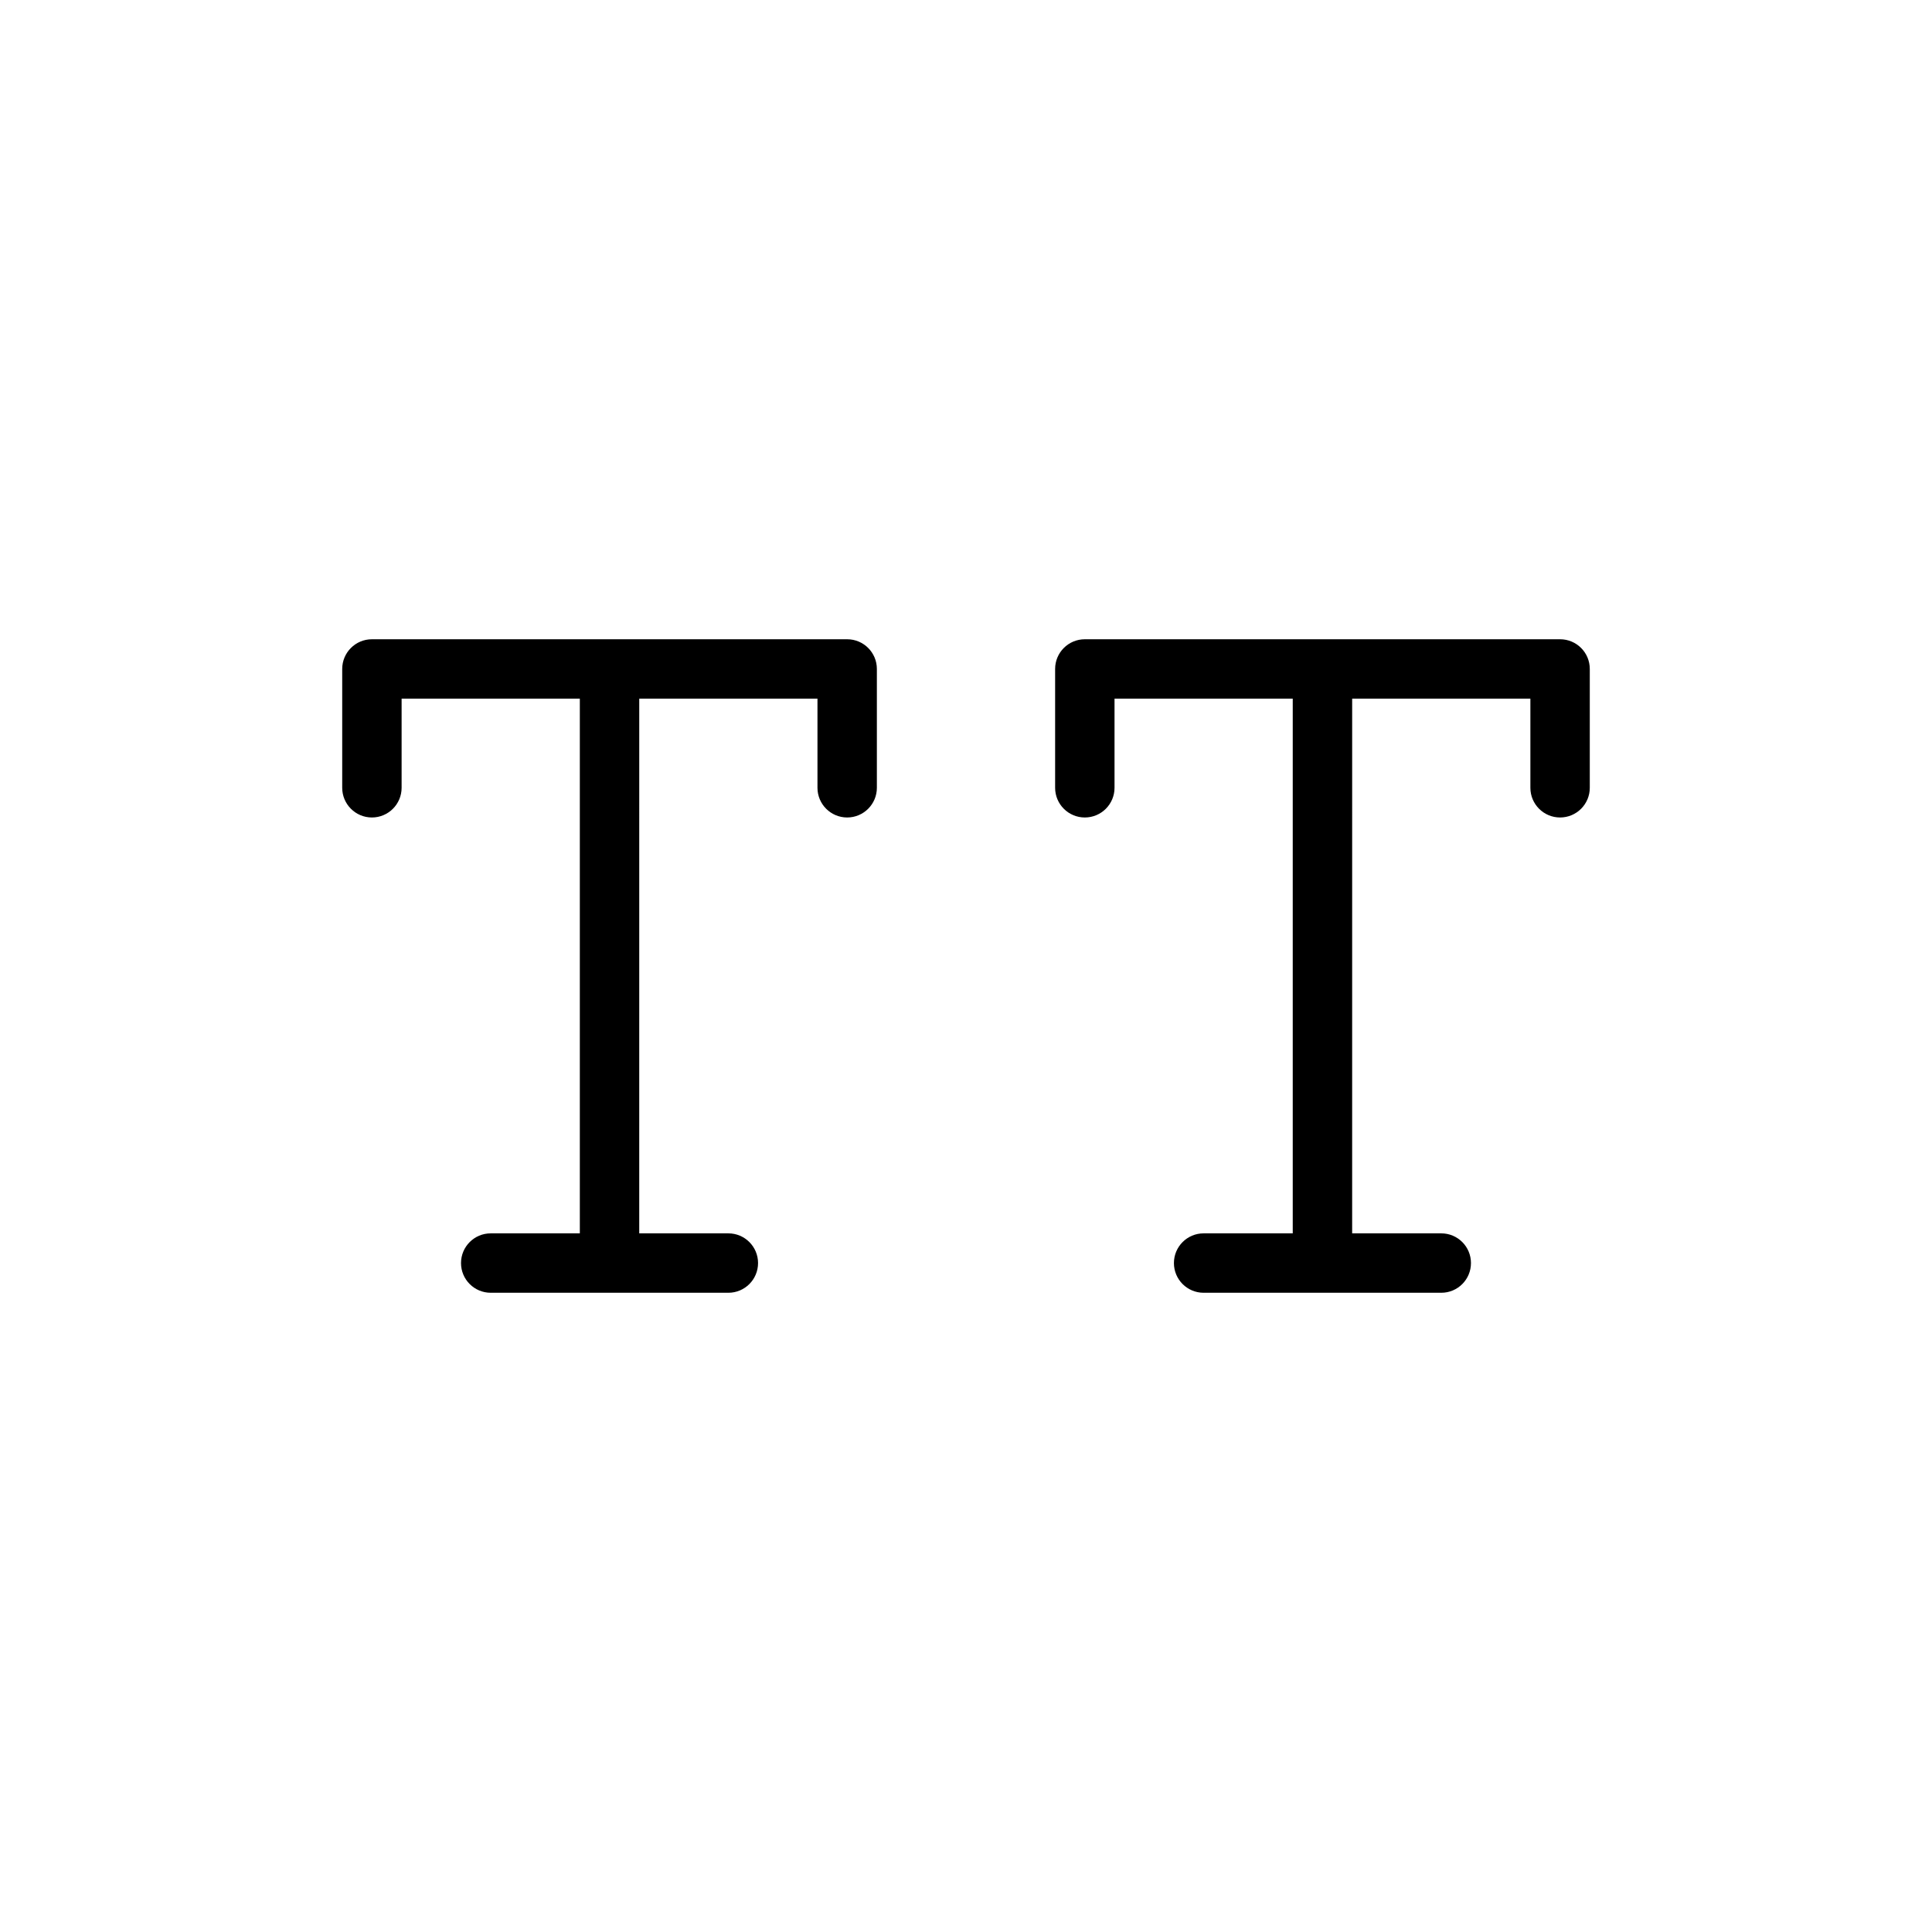
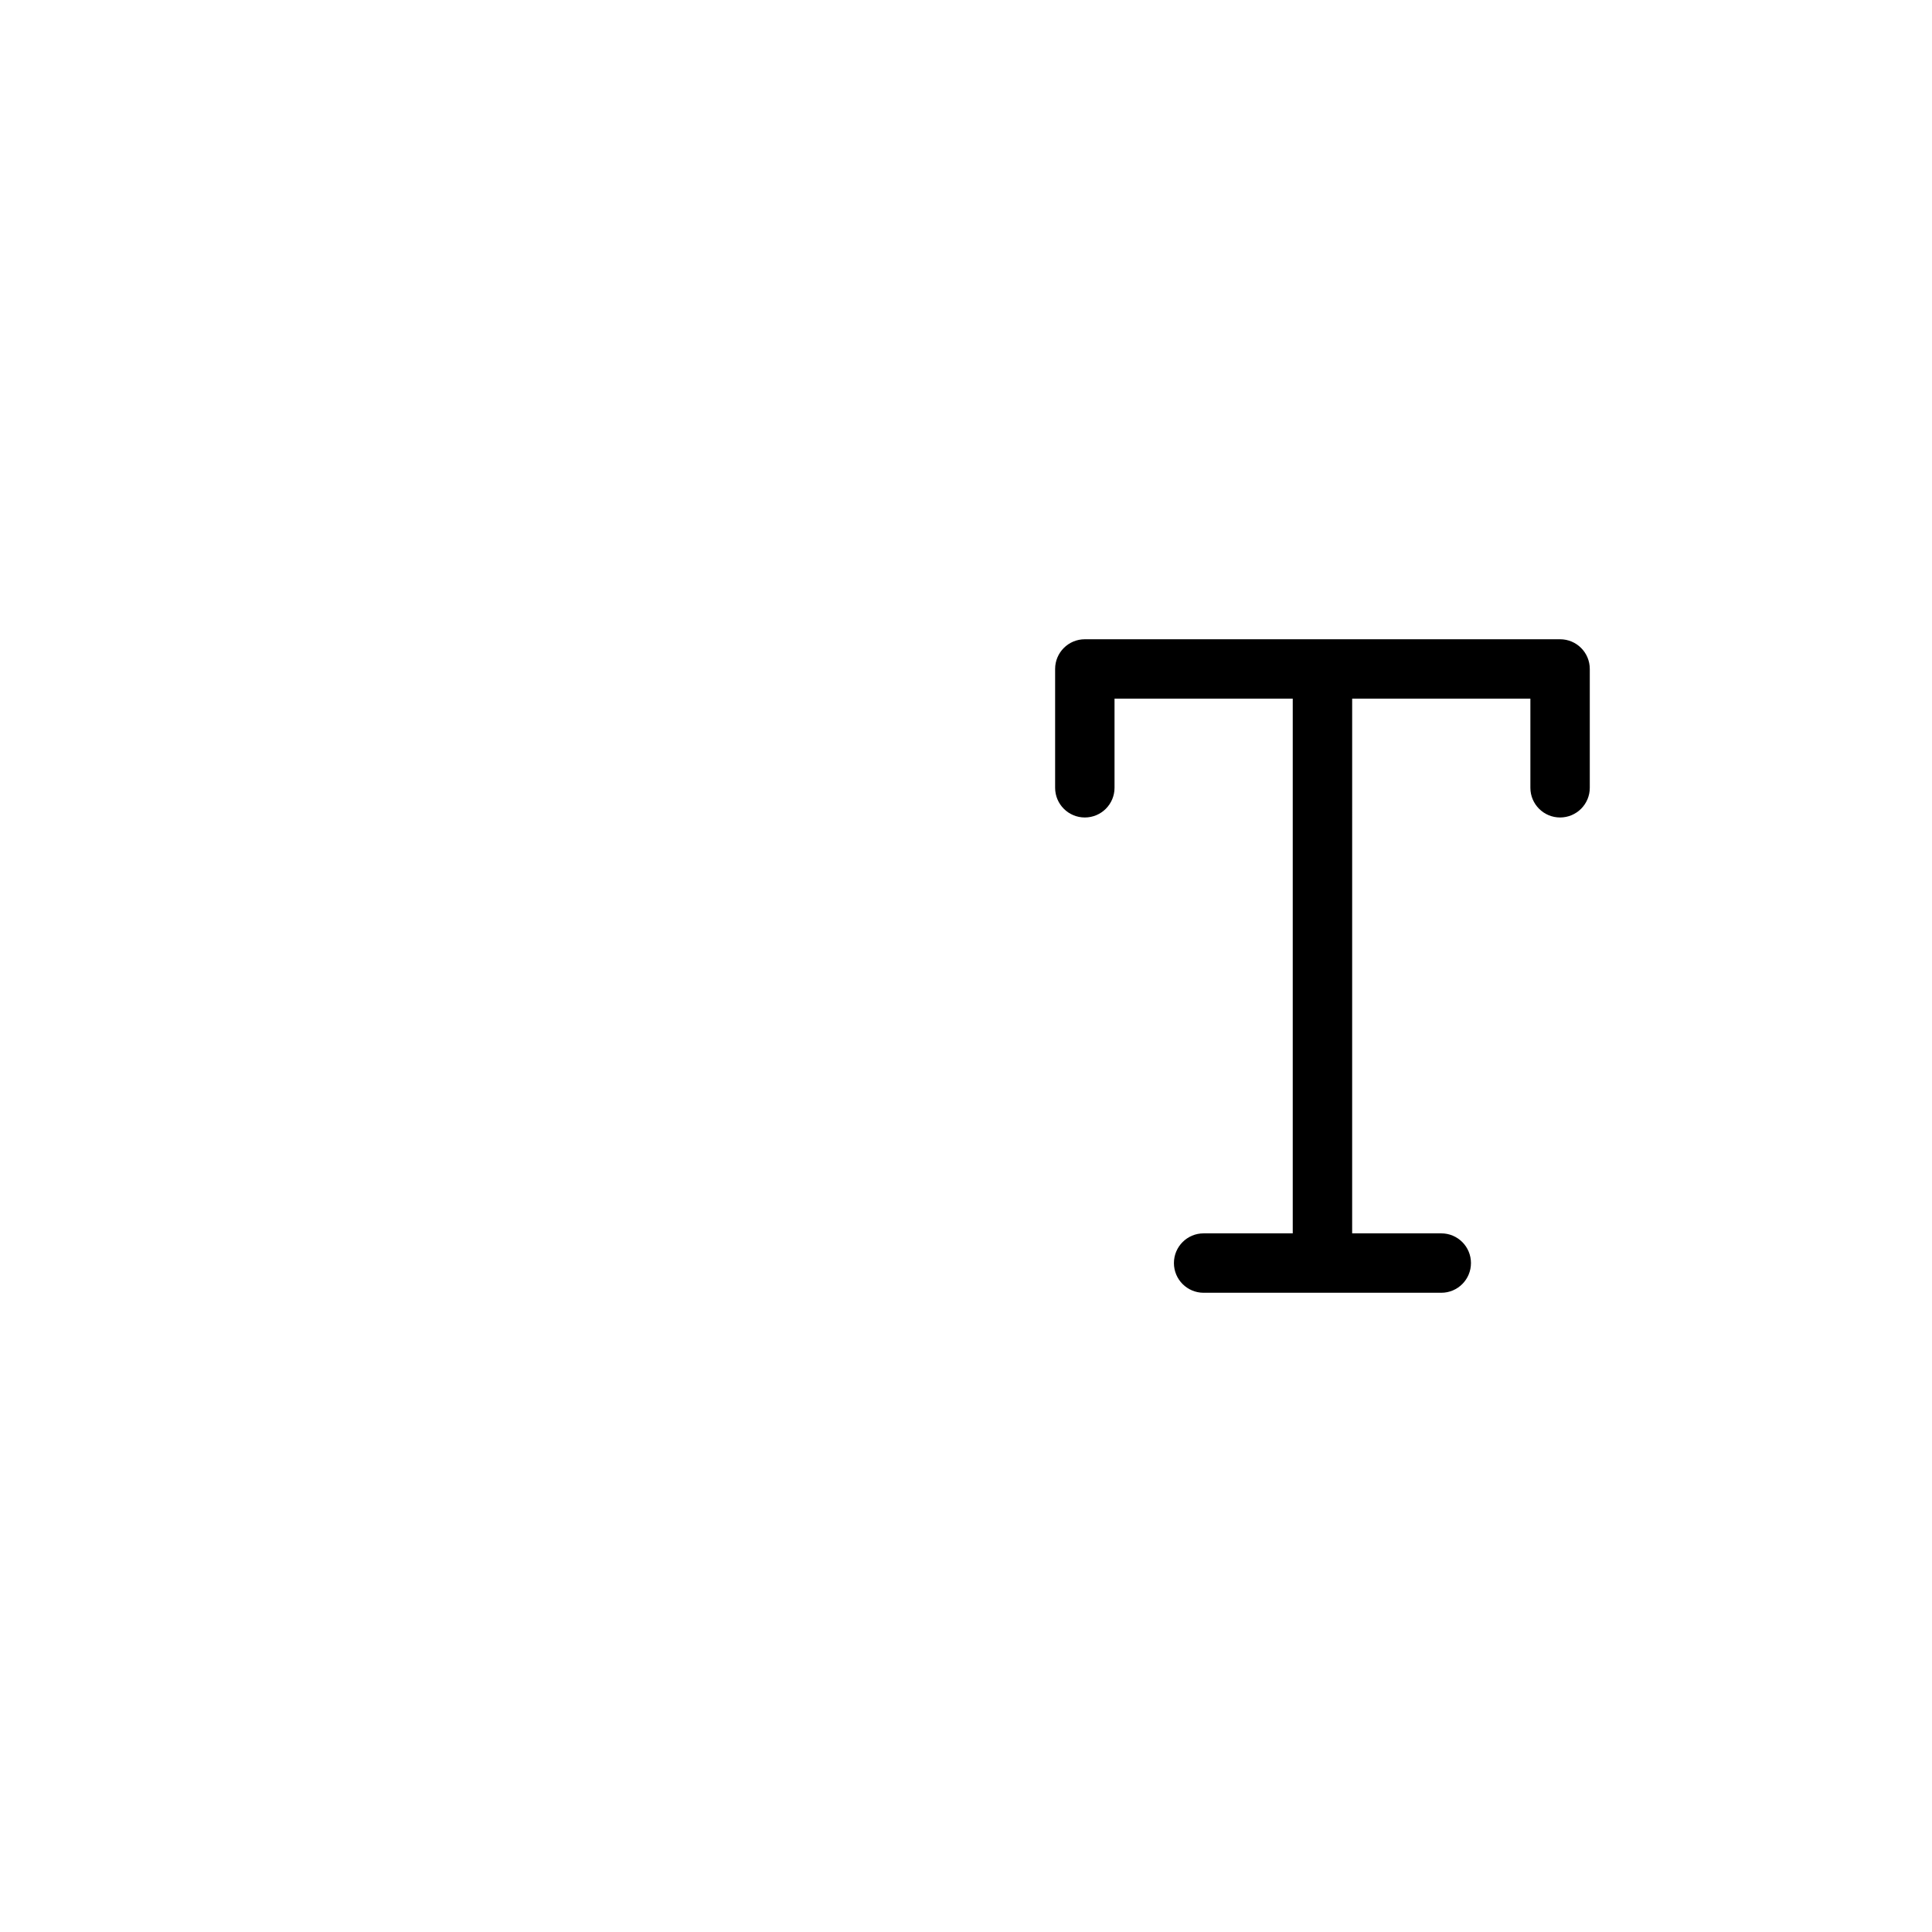
<svg xmlns="http://www.w3.org/2000/svg" fill="#000000" width="800px" height="800px" version="1.1" viewBox="144 144 512 512">
  <g>
-     <path d="m368.51 313.41h-125.95c-4.344 0-7.871 3.527-7.871 7.871v31.488c0 4.344 3.527 7.871 7.871 7.871s7.871-3.527 7.871-7.871v-23.617h47.23v141.7h-23.617c-4.344 0-7.871 3.519-7.871 7.871 0 4.352 3.527 7.871 7.871 7.871h62.977c4.344 0 7.871-3.519 7.871-7.871 0-4.352-3.527-7.871-7.871-7.871h-23.617l0.004-141.7h47.23v23.617c0 4.344 3.527 7.871 7.871 7.871s7.871-3.527 7.871-7.871v-31.488c0.004-4.344-3.523-7.871-7.867-7.871z" />
    <path d="m557.44 313.41h-125.95c-4.352 0-7.871 3.527-7.871 7.871v31.488c0 4.344 3.519 7.871 7.871 7.871 4.352 0 7.871-3.527 7.871-7.871v-23.617h47.23v141.7h-23.617c-4.352 0-7.871 3.519-7.871 7.871 0 4.352 3.519 7.871 7.871 7.871h62.977c4.352 0 7.871-3.519 7.871-7.871 0-4.352-3.519-7.871-7.871-7.871h-23.617l0.004-141.7h47.23v23.617c0 4.344 3.519 7.871 7.871 7.871s7.871-3.527 7.871-7.871v-31.488c0.004-4.344-3.516-7.871-7.871-7.871z" />
  </g>
</svg>